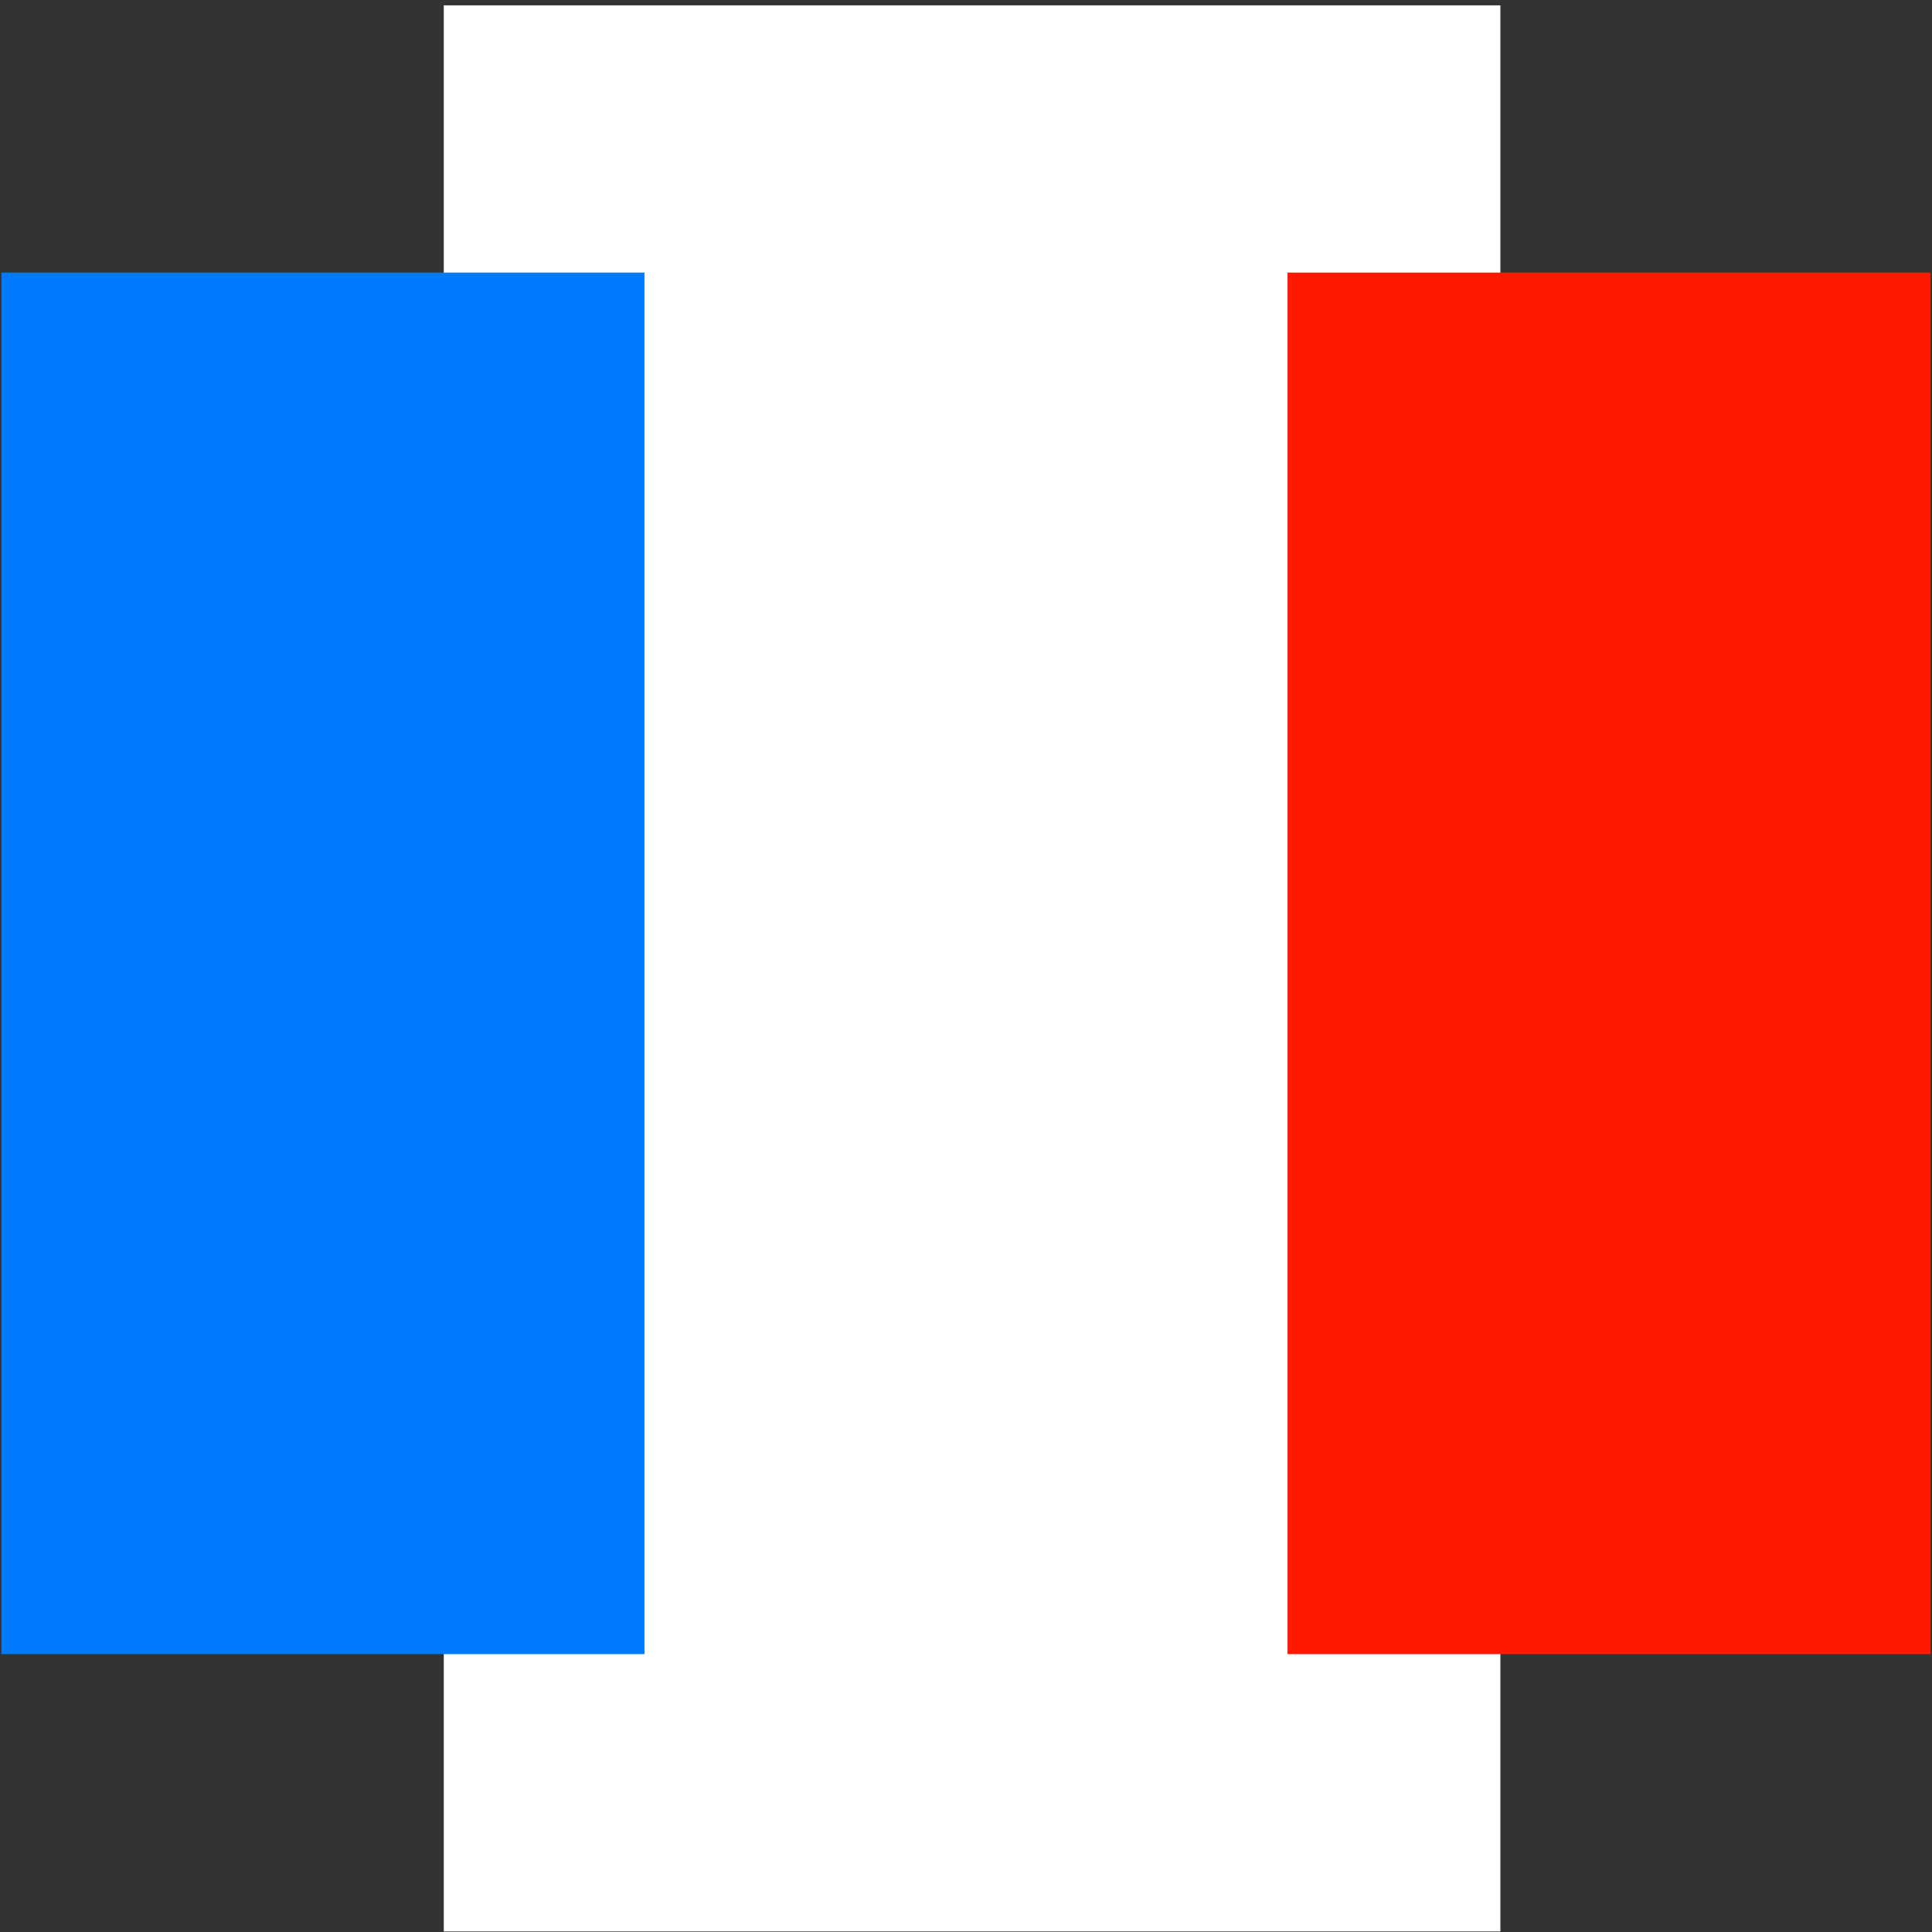
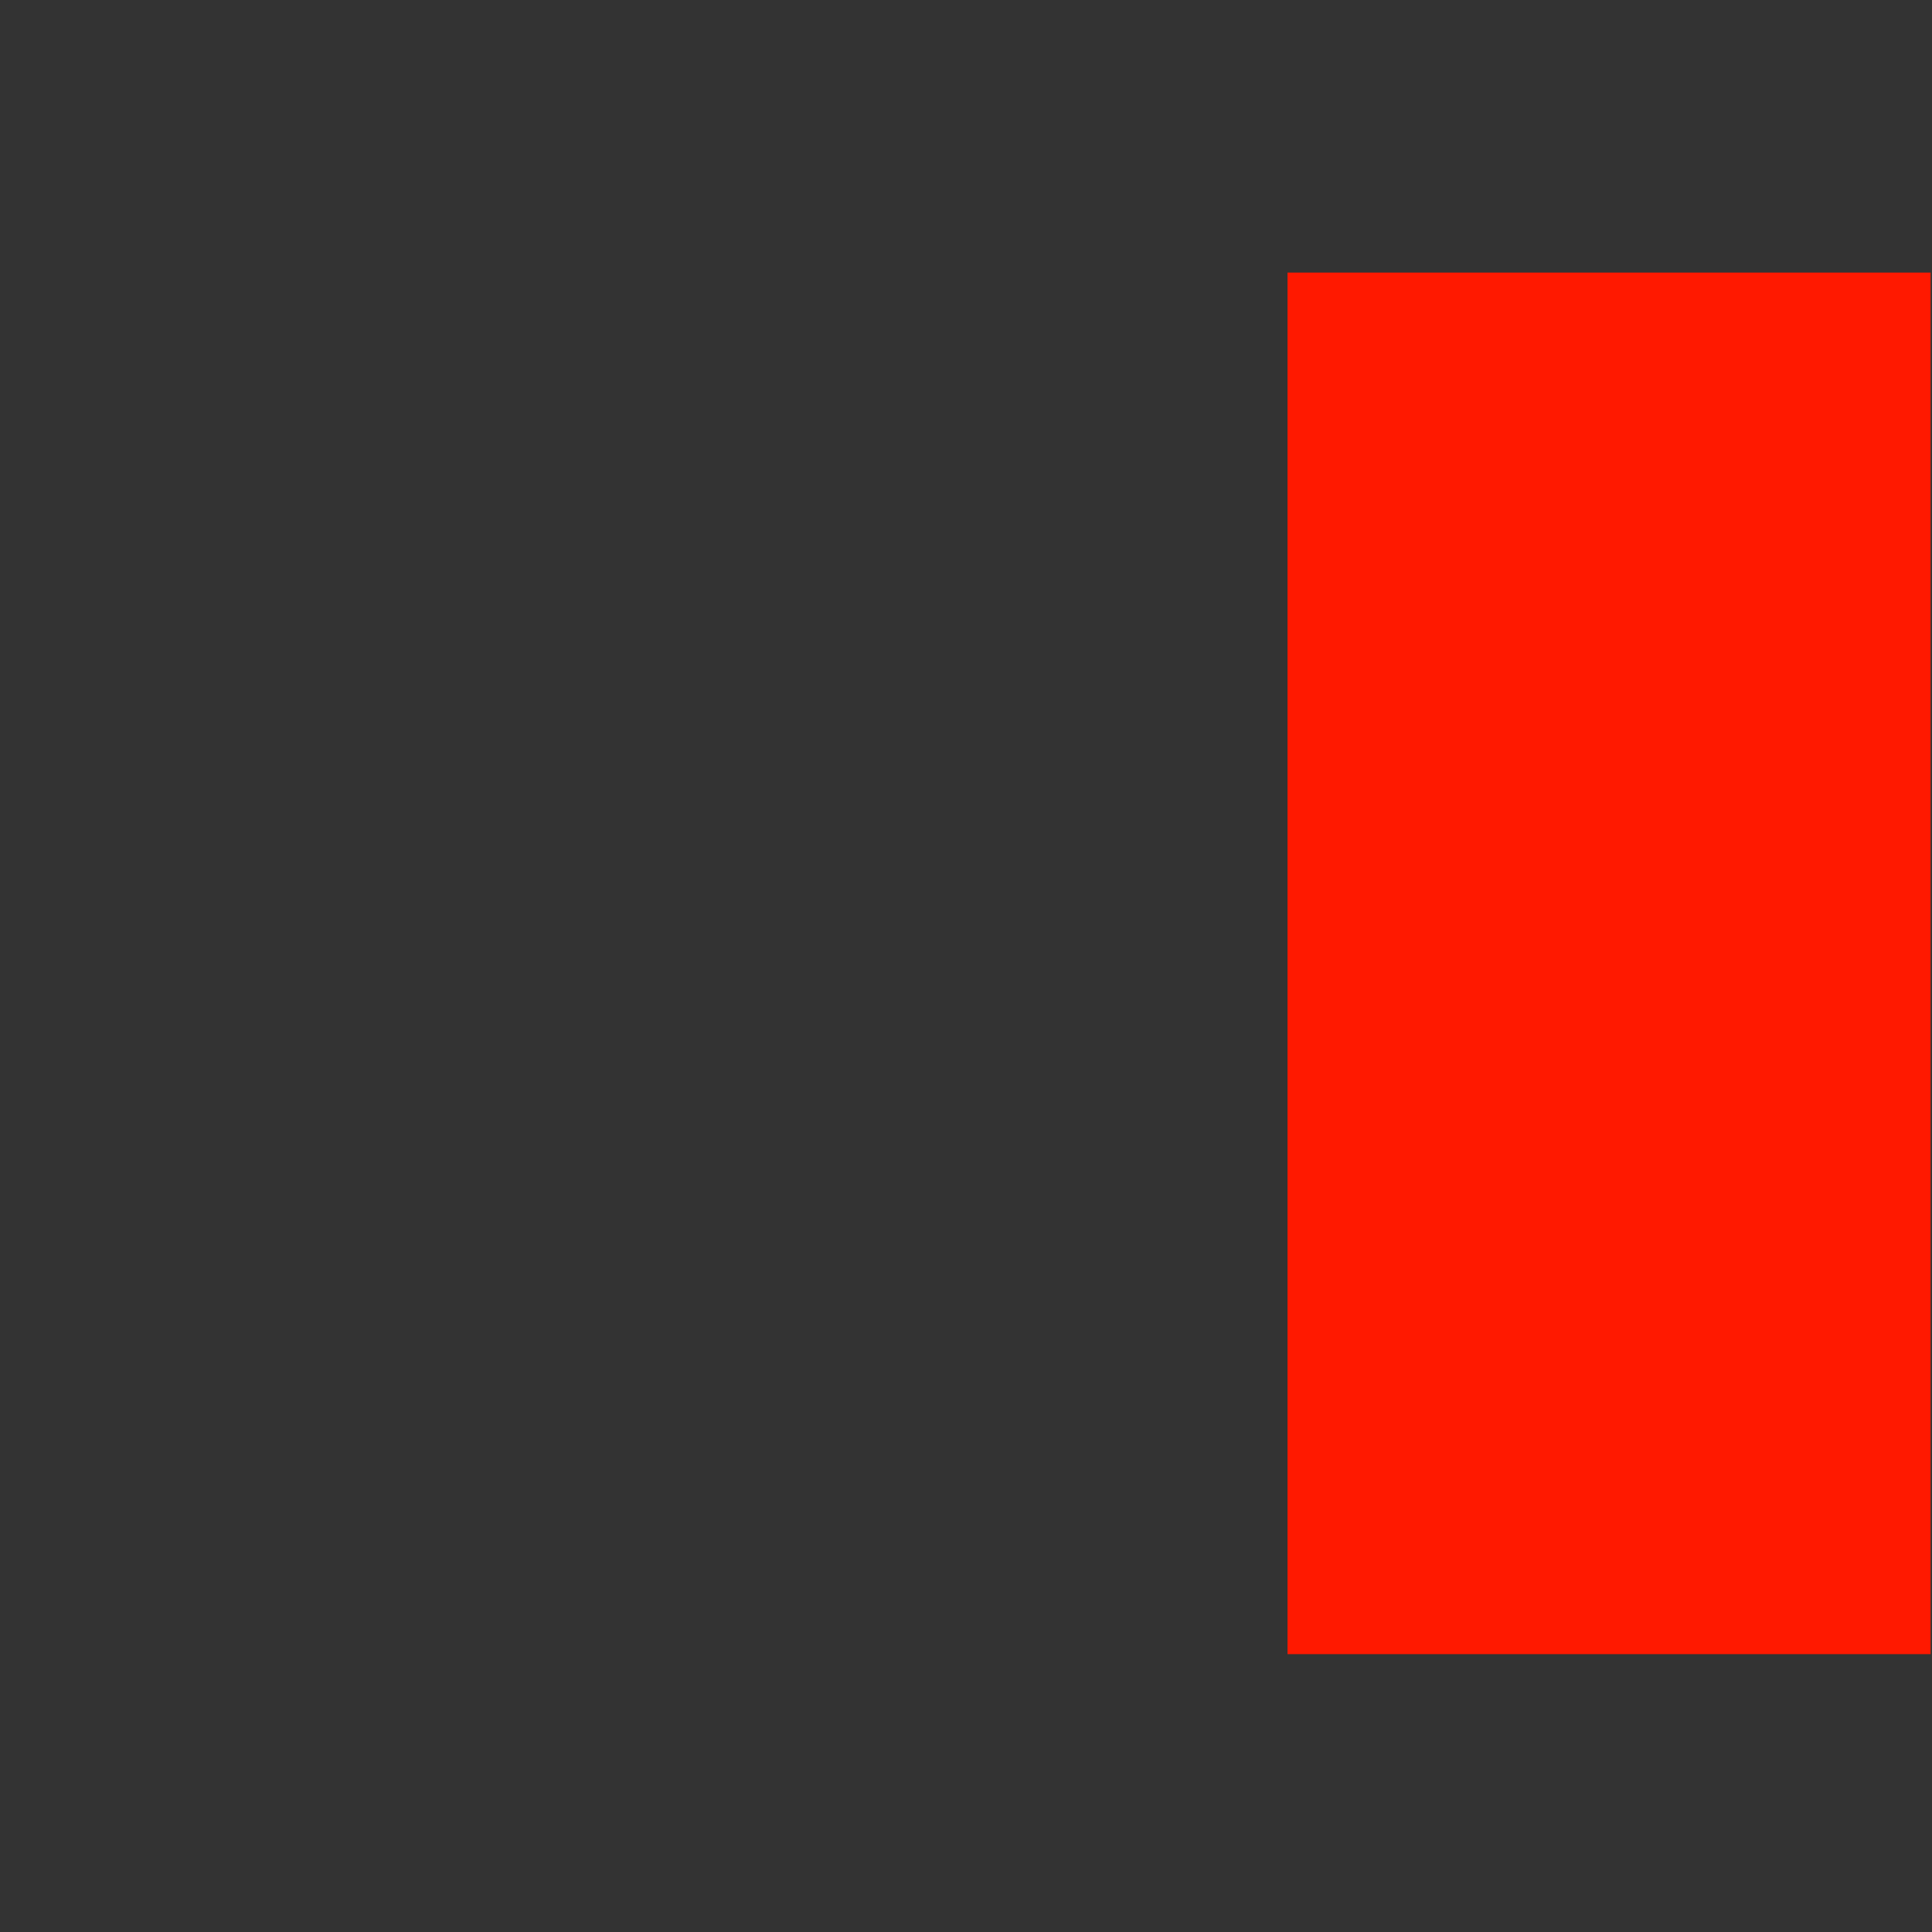
<svg xmlns="http://www.w3.org/2000/svg" xmlns:ns1="http://www.inkscape.org/namespaces/inkscape" xmlns:ns2="http://sodipodi.sourceforge.net/DTD/sodipodi-0.dtd" width="150mm" height="150mm" viewBox="0 0 150 150" version="1.1" id="svg92800" ns1:version="1.1.1 (3bf5ae0d25, 2021-09-20)" ns2:docname="favicon.svg" ns1:export-xdpi="86.918457" ns1:export-ydpi="86.918457">
  <rect x="0" y="0" width="150" height="150" fill="#333333" stroke="none" />
  <ns2:namedview id="namedview92802" pagecolor="#505050" bordercolor="#eeeeee" borderopacity="1" ns1:pageshadow="0" ns1:pageopacity="0" ns1:pagecheckerboard="0" ns1:document-units="mm" showgrid="false" ns1:zoom="0.77058782" ns1:cx="144.04588" ns1:cy="99.923718" ns1:window-width="2344" ns1:window-height="1043" ns1:window-x="1496" ns1:window-y="0" ns1:window-maximized="1" ns1:current-layer="layer1" />
  <defs id="defs92797" />
  <g ns1:label="Calque 1" ns1:groupmode="layer" id="layer1" transform="translate(-70.271,-126.665)">
    <g id="g170794-6" transform="matrix(0.75,0,0,391.472,66.837,-49389.039)" style="display:inline">
-       <rect style="fill:#ffffff;fill-opacity:1;stroke-width:0.059;stroke-miterlimit:4;stroke-dasharray:none" id="rect18972-9-3-1" width="109.379" height="0.382" x="50.518" y="126.487" />
-       <rect style="fill:#007aff;fill-opacity:1;stroke-width:0.039;stroke-miterlimit:4;stroke-dasharray:none" id="rect18972-9-3-7-5" width="66.57" height="0.274" x="4.723" y="126.54" />
      <rect style="fill:#ff1900;fill-opacity:1;stroke-width:0.039;stroke-miterlimit:4;stroke-dasharray:none" id="rect18972-9-3-6-9" width="66.57" height="0.274" x="137.863" y="126.54" />
    </g>
  </g>
</svg>